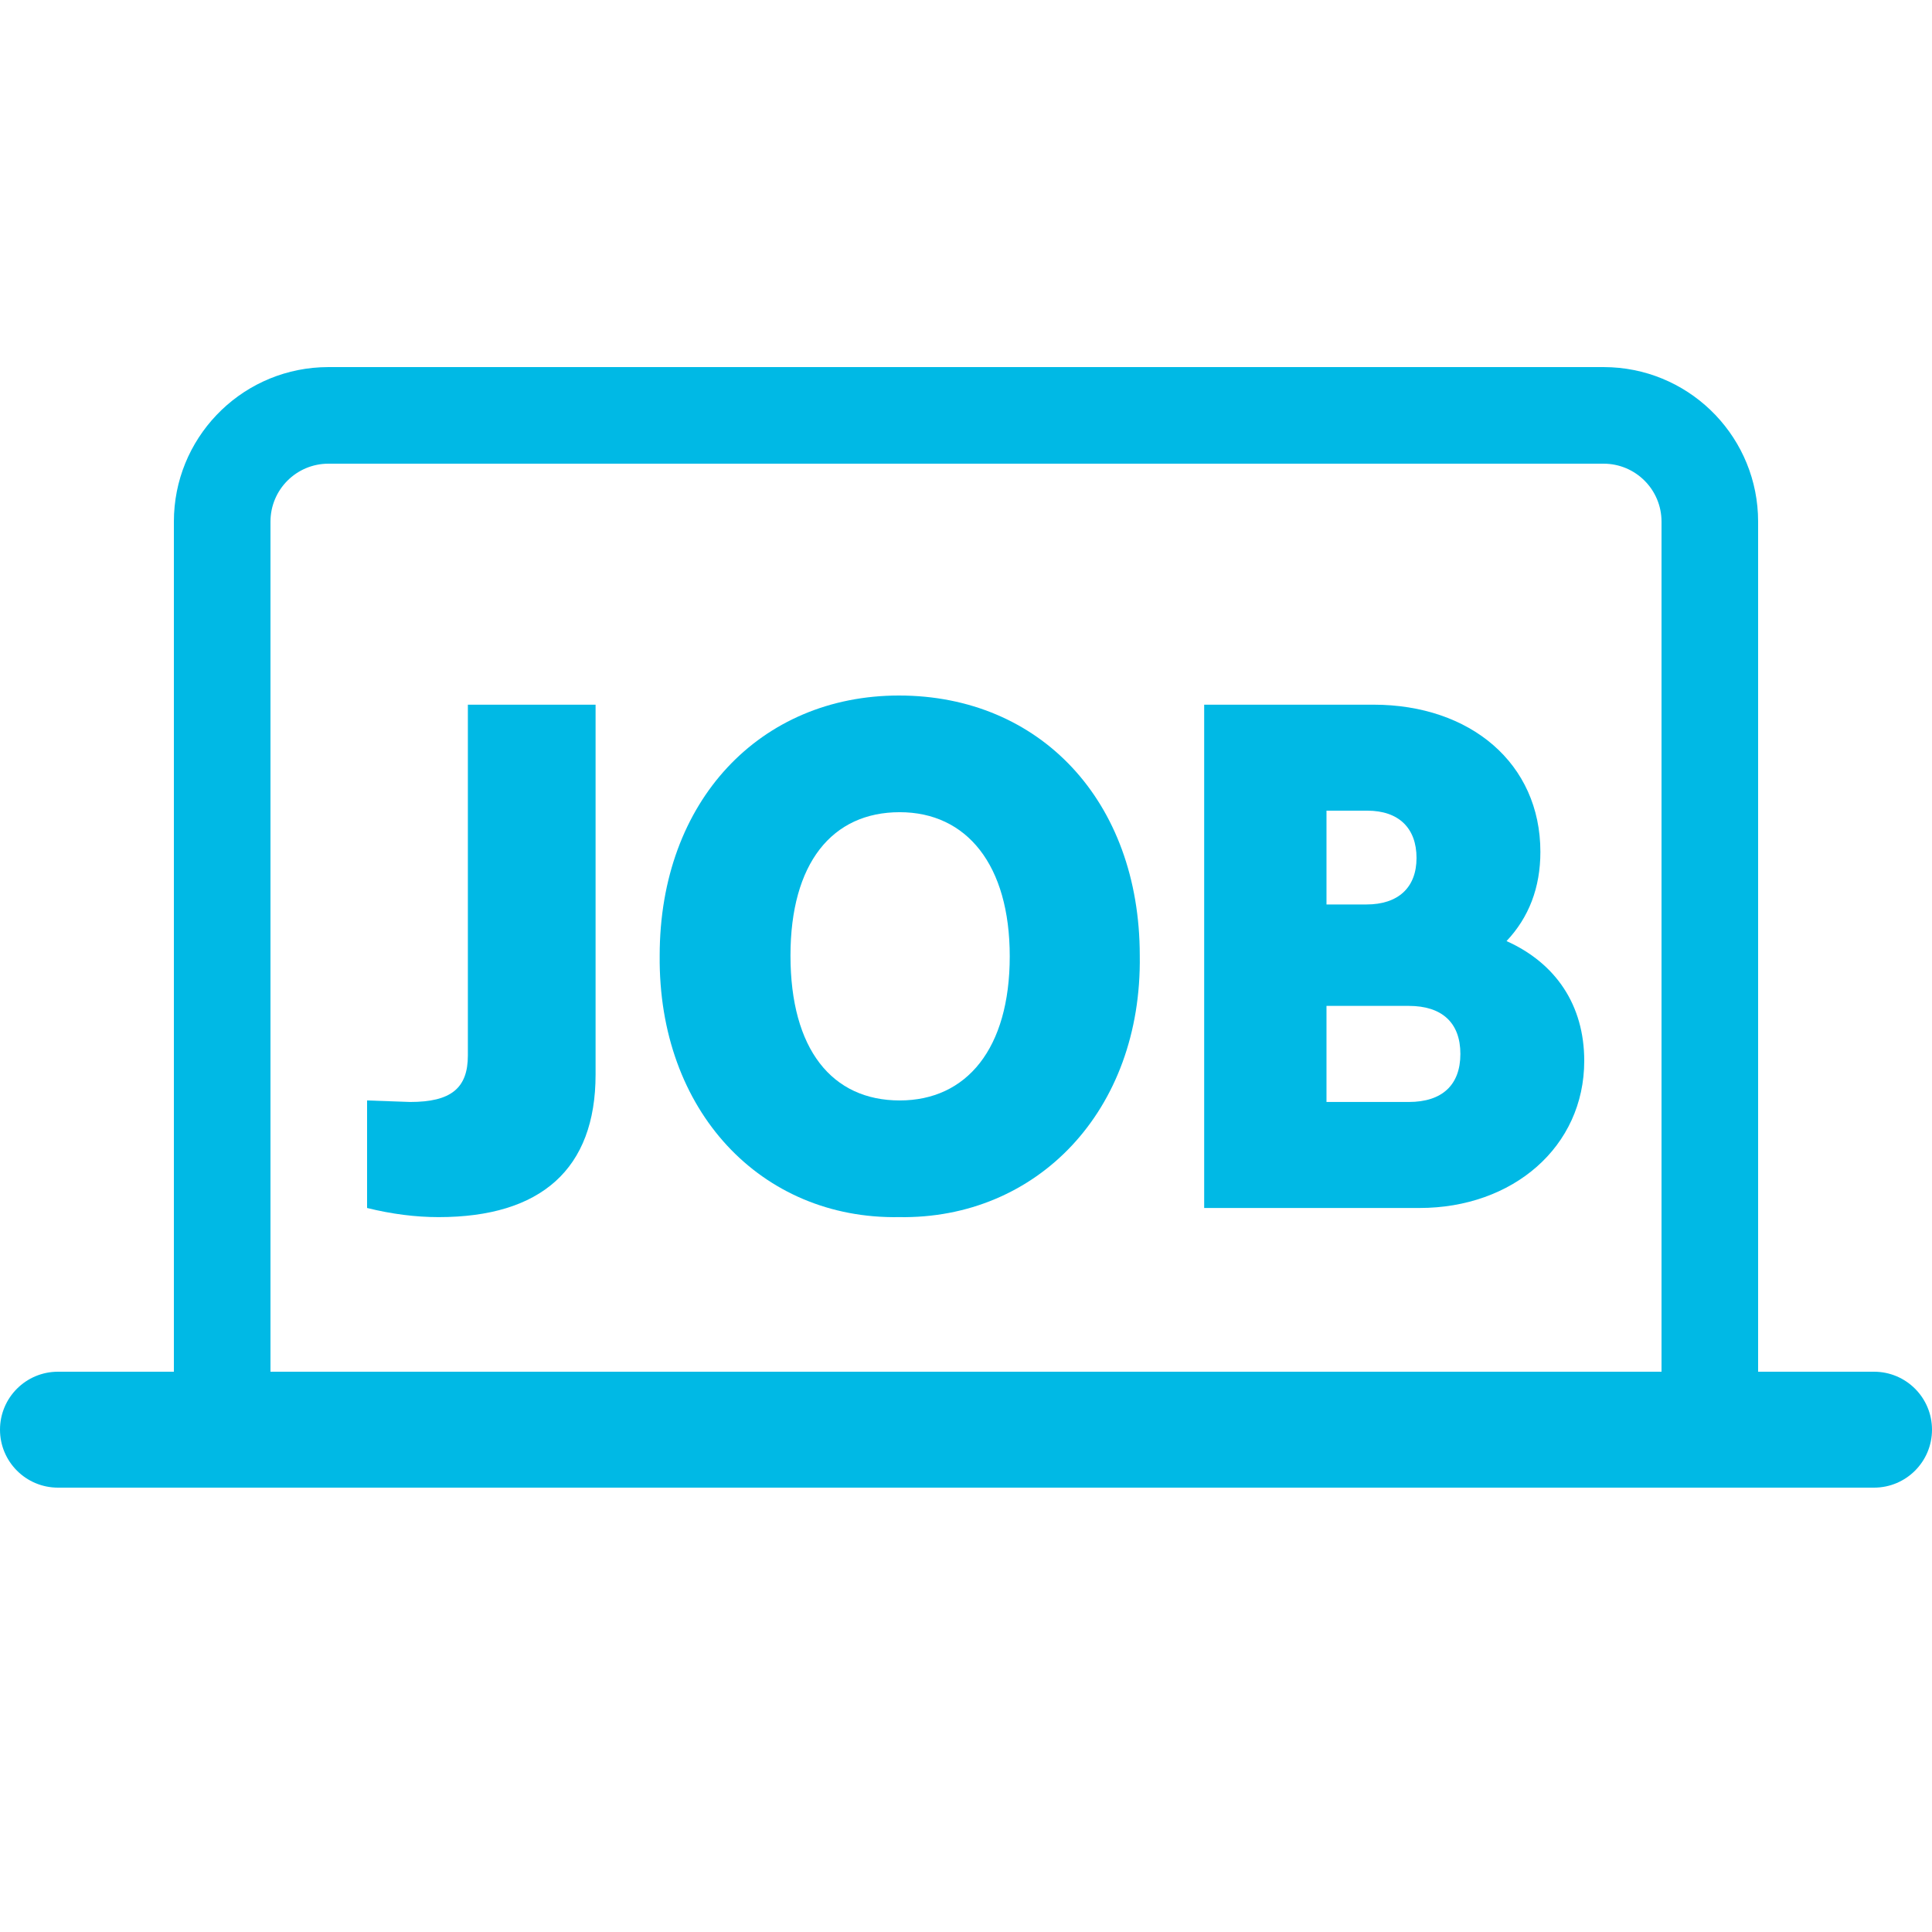
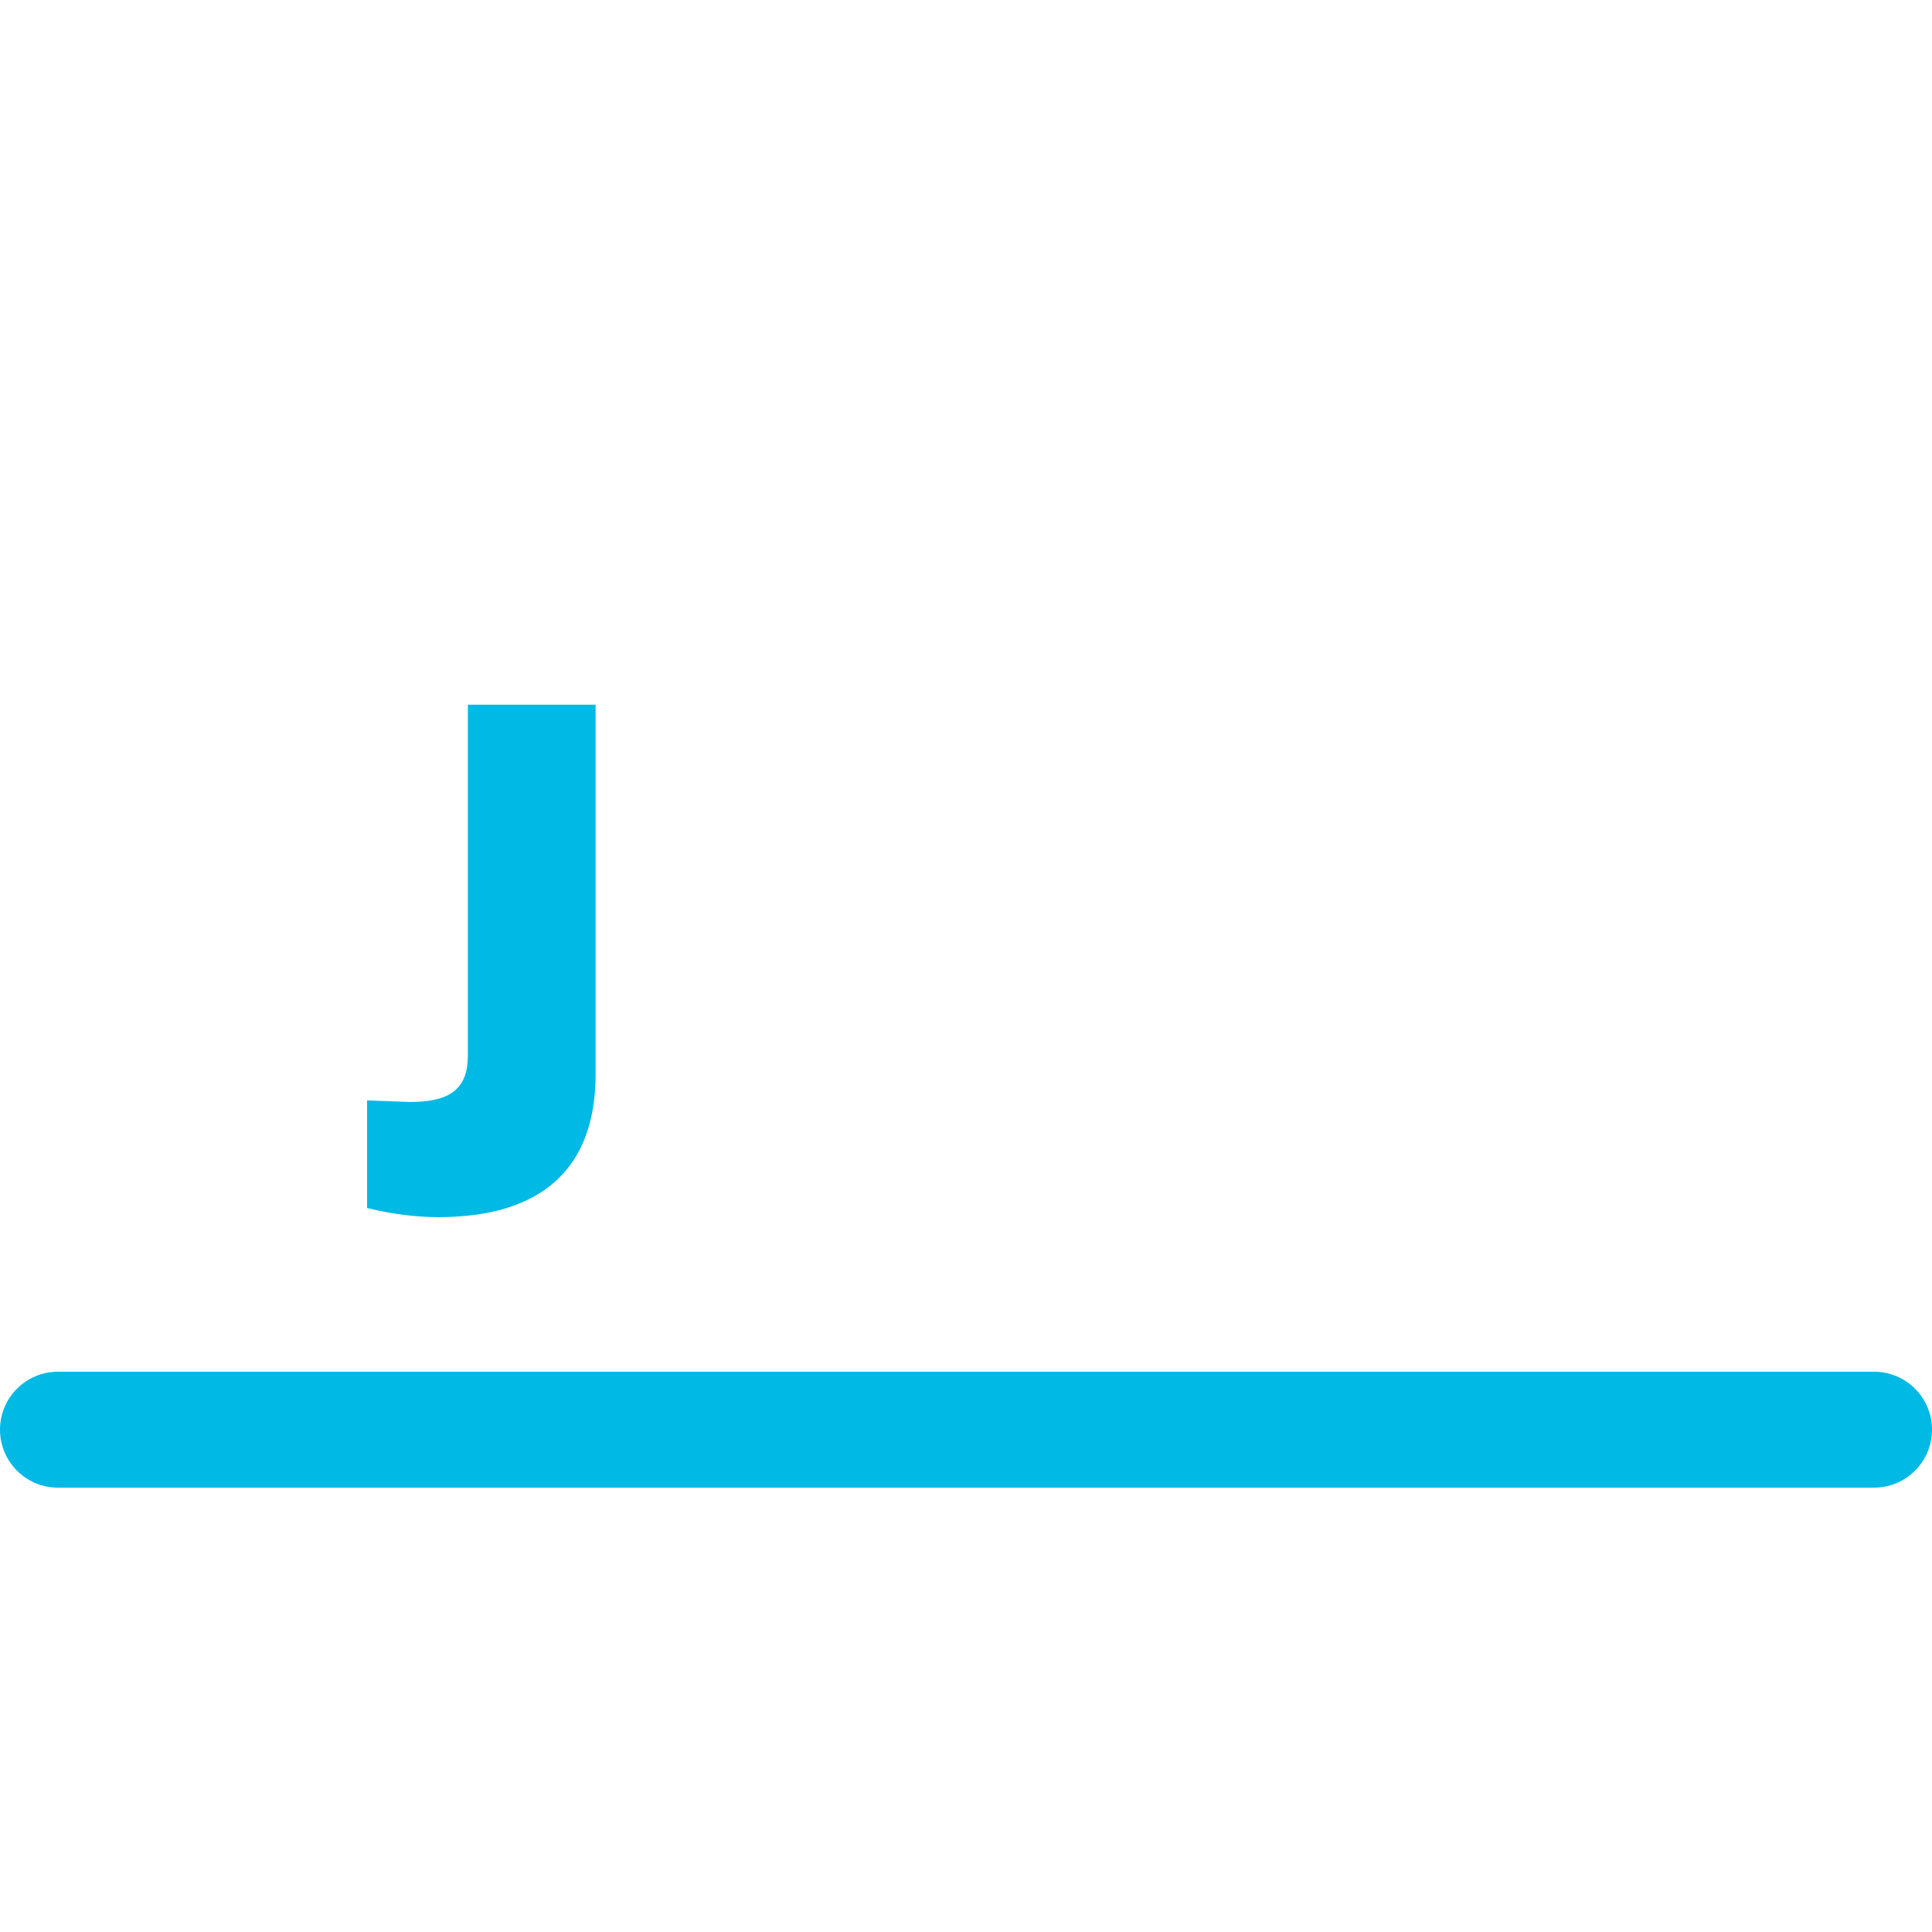
<svg xmlns="http://www.w3.org/2000/svg" width="100" height="100" viewBox="0 0 100 100" fill="none">
-   <path d="M86 27C86 25.343 84.657 24 83 24H17C15.343 24 14 25.343 14 27V72H86V27ZM91 77H9V27C9 22.72 12.361 19.225 16.588 19.011L17 19H83L83.412 19.011C87.639 19.225 91 22.72 91 27V77Z" fill="#00B9E5" />
  <path d="M0 74C0 72.343 1.343 71 3 71H97C98.657 71 100 72.343 100 74C100 75.657 98.657 77 97 77H3C1.343 77 0 75.657 0 74Z" fill="#00B9E5" />
  <path d="M19 62.525V56.959L21.23 57.038C23.341 57.038 24.217 56.328 24.217 54.63V36.474H30.827V55.617C30.827 60.511 28 62.998 22.703 62.998C21.509 62.998 20.274 62.84 19 62.525Z" fill="#00B9E5" />
-   <path d="M34.145 49.46C34.145 41.447 39.361 36 46.53 36C53.817 36 58.994 41.447 58.994 49.46C59.114 57.512 53.658 63.117 46.53 62.998C39.401 63.117 34.065 57.512 34.145 49.46ZM52.264 49.499C52.264 44.763 50.034 42.039 46.569 42.039C43.065 42.039 40.915 44.684 40.915 49.46C40.915 54.315 43.065 56.959 46.569 56.959C50.034 56.959 52.264 54.275 52.264 49.499Z" fill="#00B9E5" />
-   <path d="M82 54.907C82 59.367 78.296 62.525 73.478 62.525H62.328V36.474H71.089C76.106 36.474 79.73 39.513 79.73 44.092C79.73 45.947 79.133 47.486 77.978 48.71C80.527 49.854 82 52.025 82 54.907ZM70.77 41.96H68.659V46.815H70.73C72.363 46.815 73.319 45.947 73.319 44.407C73.319 42.868 72.403 41.96 70.77 41.96ZM75.589 54.551C75.589 52.933 74.633 52.065 72.92 52.065H68.659V57.038H72.92C74.633 57.038 75.589 56.17 75.589 54.551Z" fill="#00B9E5" />
</svg>